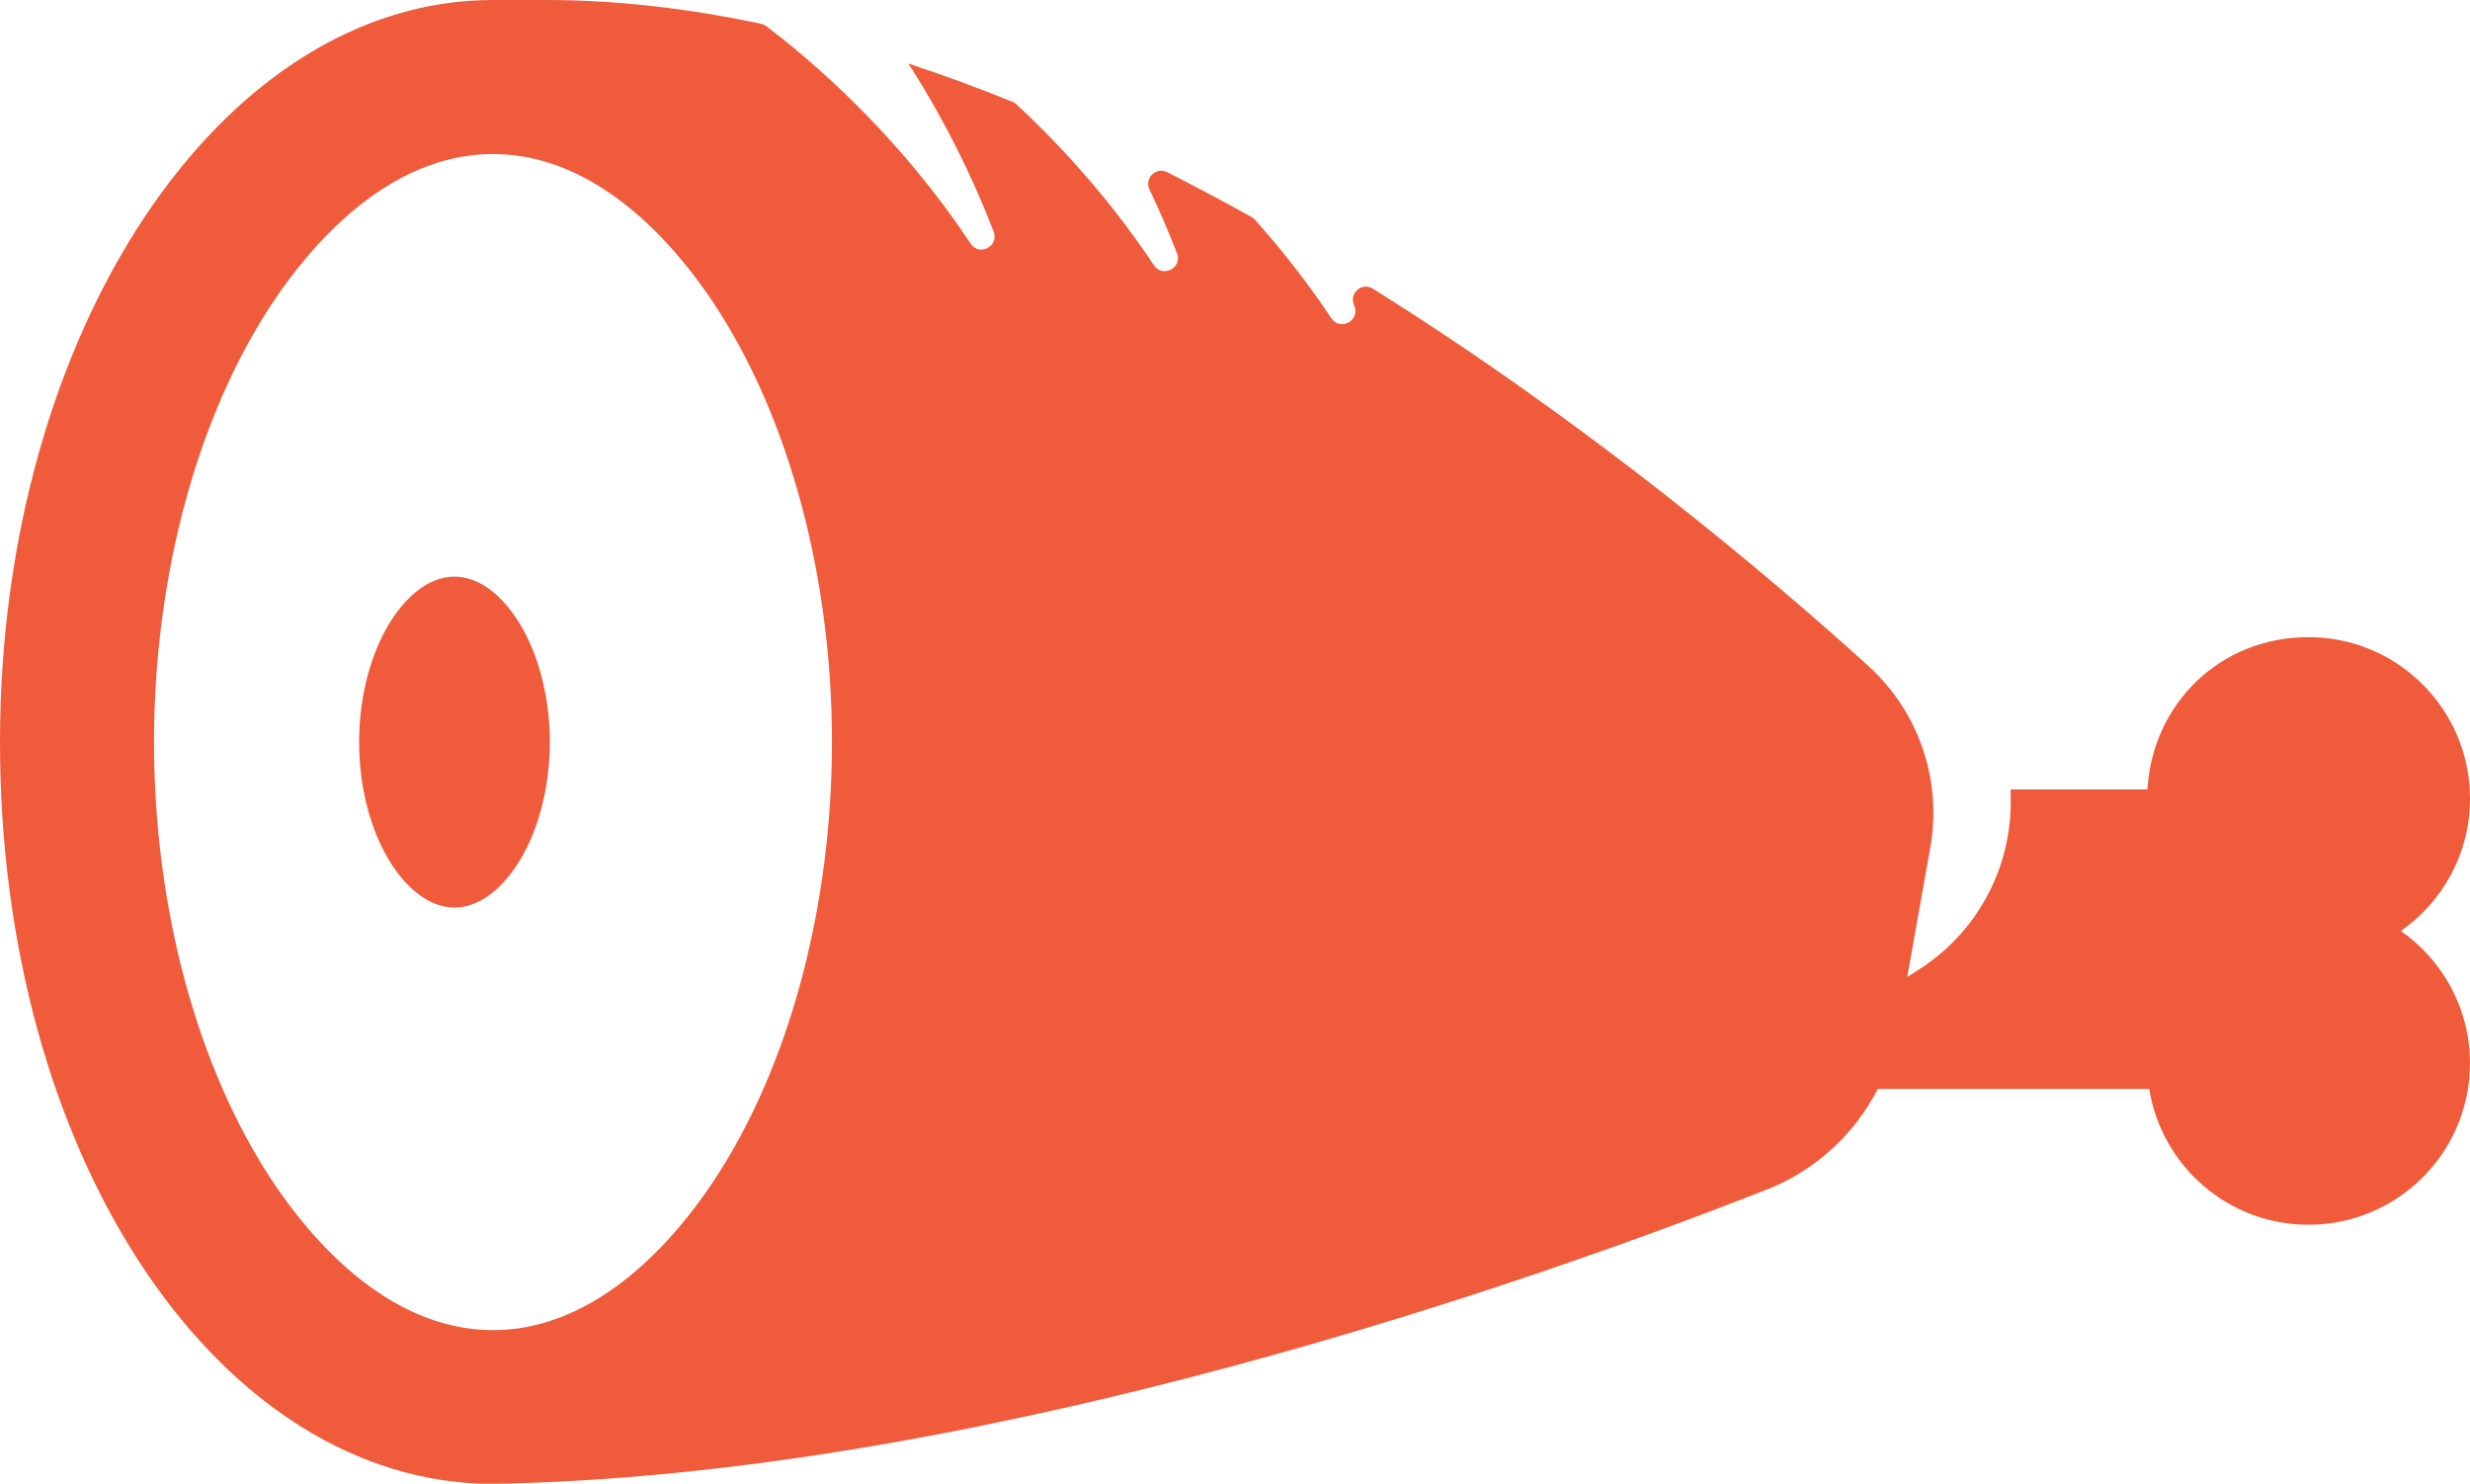
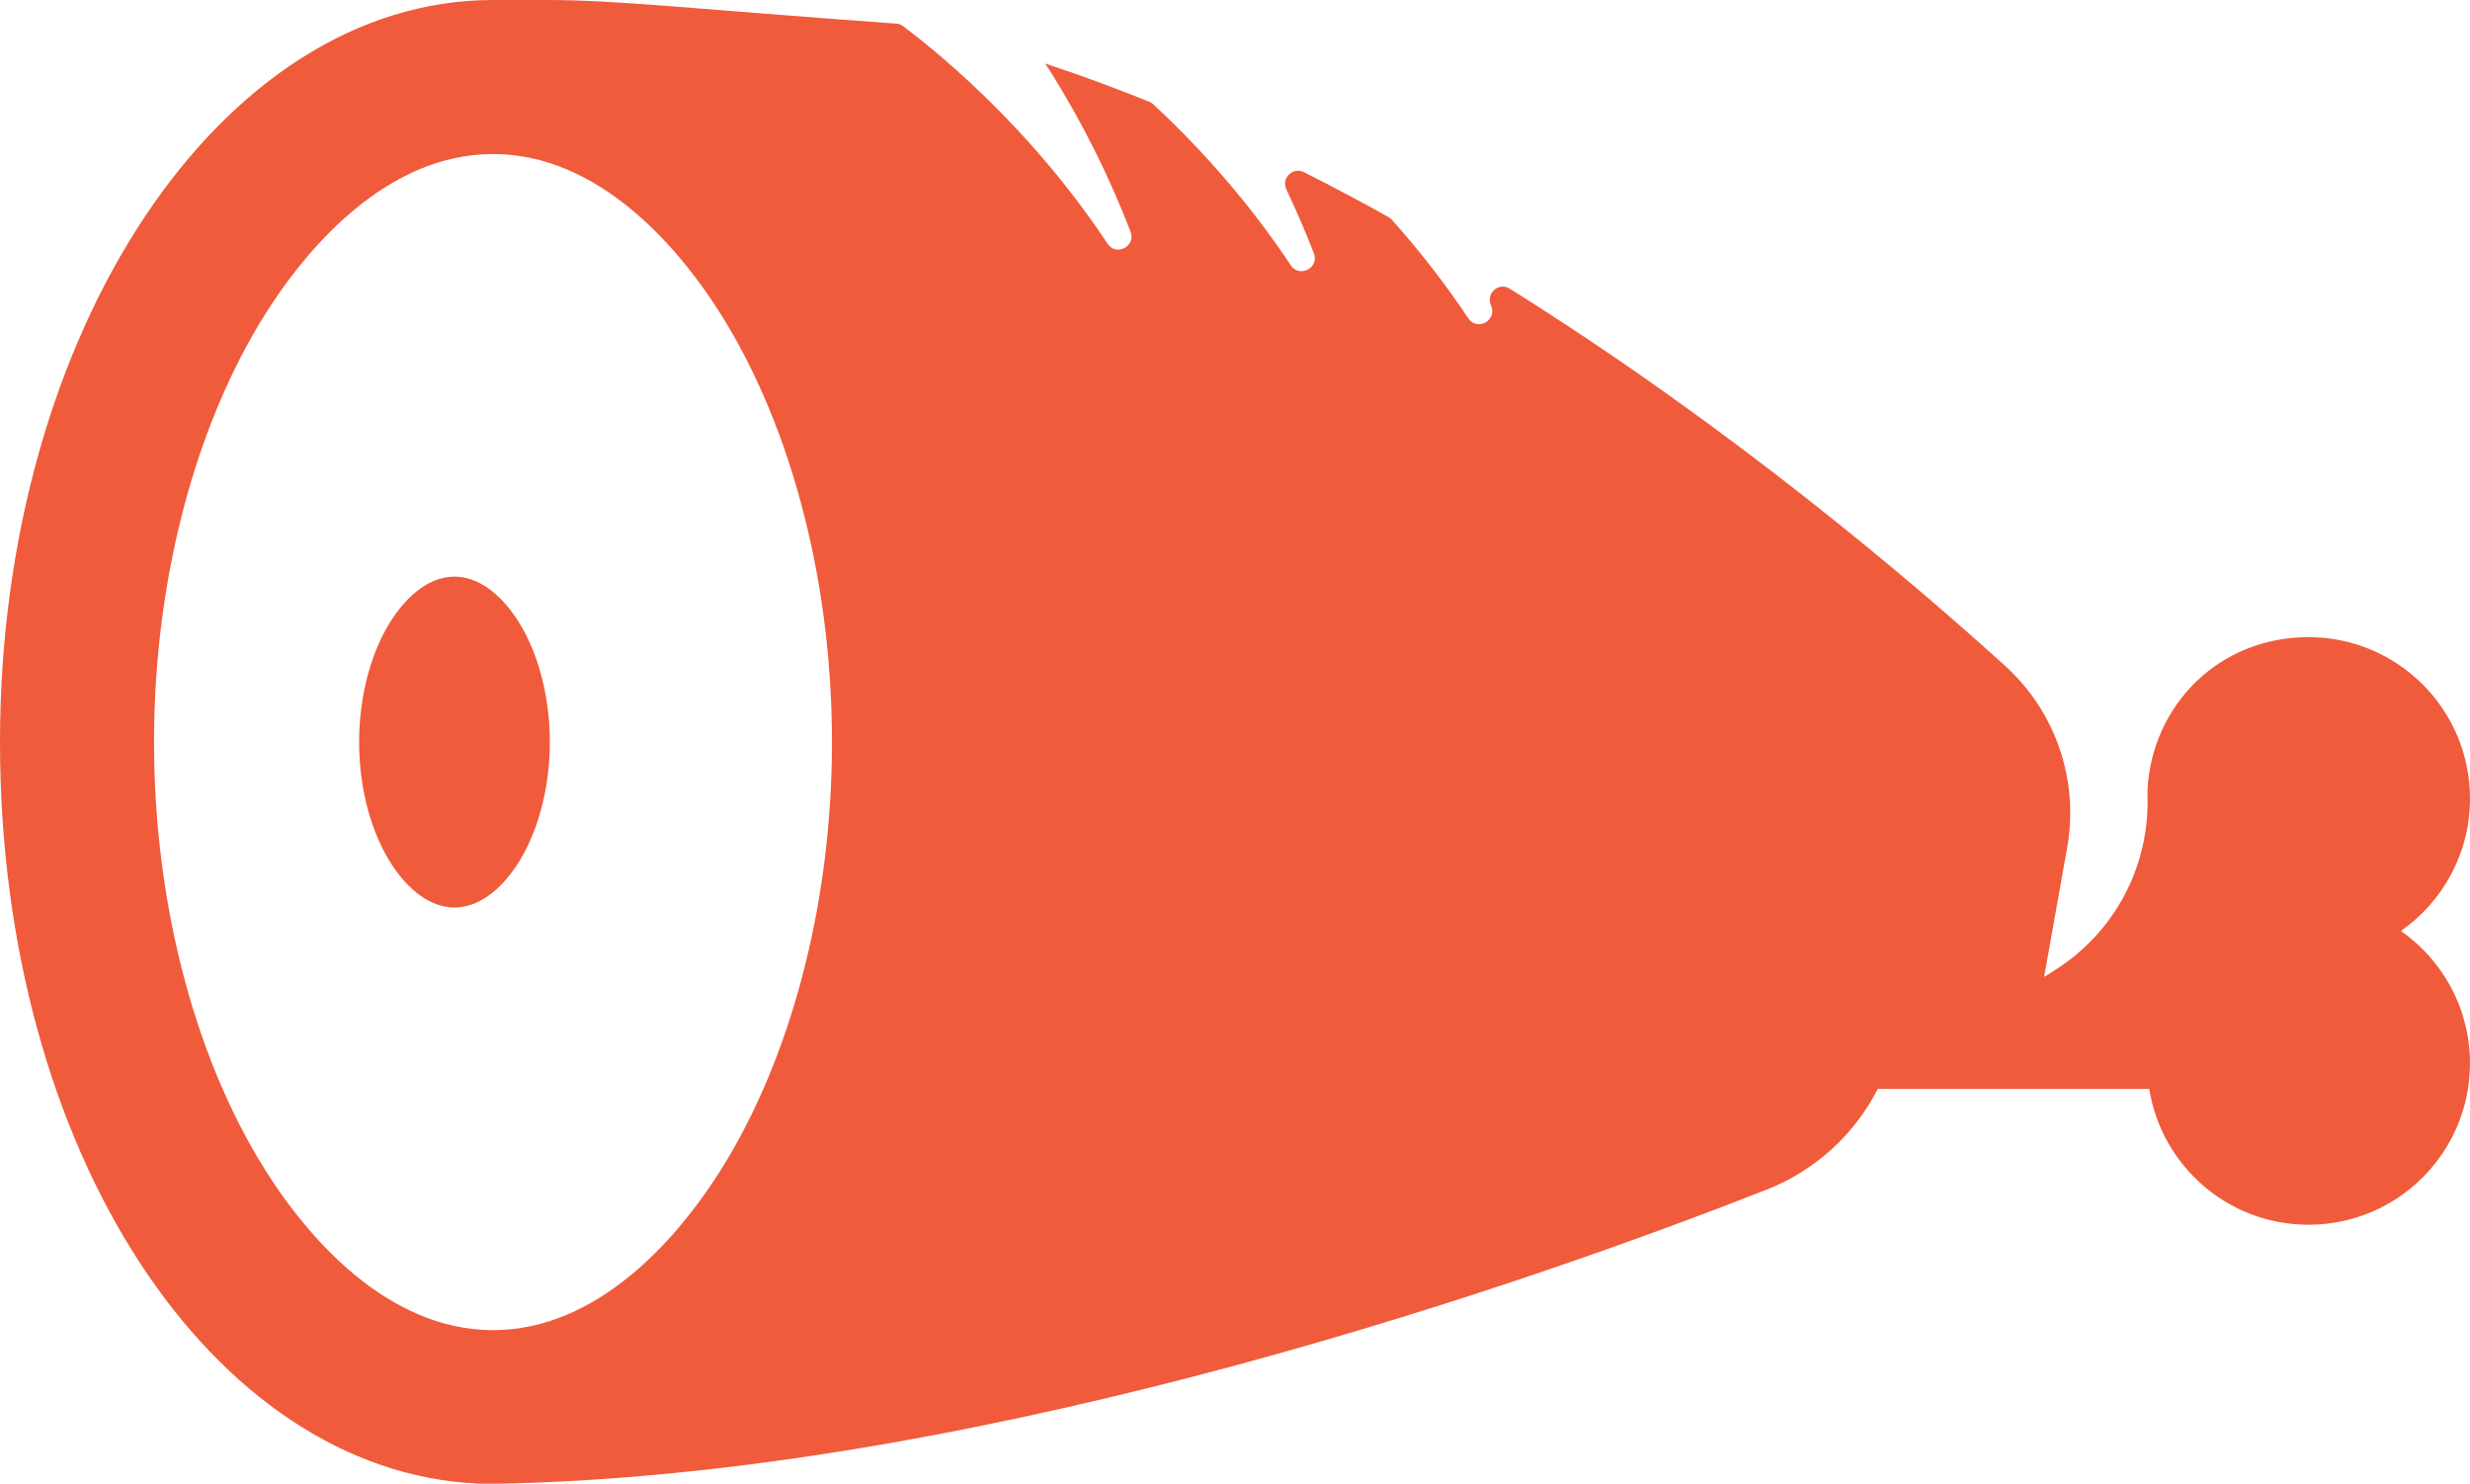
<svg xmlns="http://www.w3.org/2000/svg" id="Layer_2" data-name="Layer 2" viewBox="0 0 827.34 496.97">
  <defs>
    <style>
      .cls-1 {
        fill: #f05b3b;
      }
    </style>
  </defs>
  <g id="Layer_1-2" data-name="Layer 1">
-     <path class="cls-1" d="M131.47,289.97c-7.11-10.7-11.18-25.79-11.18-41.41s4.08-30.72,11.18-41.41c3.47-5.23,10.79-14,20.76-14s17.28,8.77,20.76,14c7.11,10.7,11.18,25.79,11.18,41.41s-4.08,30.72-11.18,41.41c-3.47,5.23-10.79,14-20.76,14s-17.28-8.77-20.76-14ZM804.2,311.82c13.98-9.78,23.14-25.97,23.14-44.32,0-29.87-24.22-54.09-54.09-54.09s-52.33,22.58-53.94,51.01h-45.85c.01,1.29.03,2.65.04,3.88.13,22.9-11.51,44.23-30.84,56.51l-3.82,2.42,7.72-43.31c4.02-22.55-3.84-45.54-20.81-60.92-32.83-29.76-92.93-80.66-165.93-126.32-3.57-2.23-7.88,1.41-6.35,5.34.07.18.14.35.21.53,1.89,4.87-4.82,8.43-7.71,4.08-7.53-11.32-16.11-22.4-25.6-33.01-.35-.39-.76-.71-1.21-.97-9.28-5.16-18.7-10.17-28.24-14.99-3.71-1.87-7.68,2.06-5.89,5.81,3.37,7.09,6.44,14.23,9.21,21.41,1.87,4.85-4.86,8.3-7.74,3.97-12.6-18.99-28.16-37.28-46-53.87-.41-.38-.9-.69-1.42-.9-11.53-4.66-23.17-8.96-34.88-12.81.51.8,1.08,1.56,1.59,2.37,10.9,17.37,19.97,35.57,27.03,53.92,1.89,4.91-4.79,8.45-7.69,4.06-15.57-23.5-35.68-45.93-59.02-65.39-3.09-2.58-6.25-5.02-9.43-7.45-.54-.41-1.16-.7-1.82-.83C230.86,2.89,206.84,0,183.08,0h-17.95C73.93,0,0,111.28,0,248.56s71.05,244.08,159.75,248.35c-1.79.09,9.89.08,12.13-.05,162.65-4.42,343.58-68.43,419.85-98.38,16.34-6.42,29.46-18.54,37.24-33.74h90.93c4.13,25.78,26.4,45.49,53.34,45.49,29.87,0,54.09-24.22,54.09-54.09,0-18.35-9.16-34.54-23.14-44.32ZM238.92,395.77c-12.35,18.58-38.35,49.76-73.79,49.76s-61.44-31.17-73.79-49.76c-25.26-38.02-39.75-91.67-39.75-147.21s14.49-109.19,39.75-147.21c12.35-18.58,38.35-49.76,73.79-49.76s61.44,31.17,73.79,49.76c25.26,38.02,39.75,91.67,39.75,147.21s-14.49,109.19-39.75,147.21Z" />
+     <path class="cls-1" d="M131.47,289.97c-7.11-10.7-11.18-25.79-11.18-41.41s4.08-30.72,11.18-41.41c3.47-5.23,10.79-14,20.76-14s17.28,8.77,20.76,14c7.11,10.7,11.18,25.79,11.18,41.41s-4.08,30.72-11.18,41.41c-3.47,5.23-10.79,14-20.76,14s-17.28-8.77-20.76-14ZM804.2,311.82c13.98-9.78,23.14-25.97,23.14-44.32,0-29.87-24.22-54.09-54.09-54.09s-52.33,22.58-53.94,51.01c.01,1.29.03,2.65.04,3.88.13,22.9-11.51,44.23-30.84,56.51l-3.82,2.42,7.72-43.31c4.02-22.55-3.84-45.54-20.81-60.92-32.83-29.76-92.93-80.66-165.93-126.32-3.57-2.23-7.88,1.41-6.35,5.34.07.18.14.35.21.53,1.89,4.87-4.82,8.43-7.71,4.08-7.53-11.32-16.11-22.4-25.6-33.01-.35-.39-.76-.71-1.21-.97-9.28-5.16-18.7-10.17-28.24-14.99-3.71-1.87-7.68,2.06-5.89,5.81,3.37,7.09,6.44,14.23,9.21,21.41,1.87,4.85-4.86,8.3-7.74,3.97-12.6-18.99-28.16-37.28-46-53.87-.41-.38-.9-.69-1.42-.9-11.53-4.66-23.17-8.96-34.88-12.81.51.8,1.08,1.56,1.59,2.37,10.9,17.37,19.97,35.57,27.03,53.92,1.89,4.91-4.79,8.45-7.69,4.06-15.57-23.5-35.68-45.93-59.02-65.39-3.09-2.58-6.25-5.02-9.43-7.45-.54-.41-1.16-.7-1.82-.83C230.86,2.89,206.84,0,183.08,0h-17.95C73.93,0,0,111.28,0,248.56s71.05,244.08,159.75,248.35c-1.79.09,9.89.08,12.13-.05,162.65-4.42,343.58-68.43,419.85-98.38,16.34-6.42,29.46-18.54,37.24-33.74h90.93c4.13,25.78,26.4,45.49,53.34,45.49,29.87,0,54.09-24.22,54.09-54.09,0-18.35-9.16-34.54-23.14-44.32ZM238.92,395.77c-12.35,18.58-38.35,49.76-73.79,49.76s-61.44-31.17-73.79-49.76c-25.26-38.02-39.75-91.67-39.75-147.21s14.49-109.19,39.75-147.21c12.35-18.58,38.35-49.76,73.79-49.76s61.44,31.17,73.79,49.76c25.26,38.02,39.75,91.67,39.75,147.21s-14.49,109.19-39.75,147.21Z" />
  </g>
</svg>